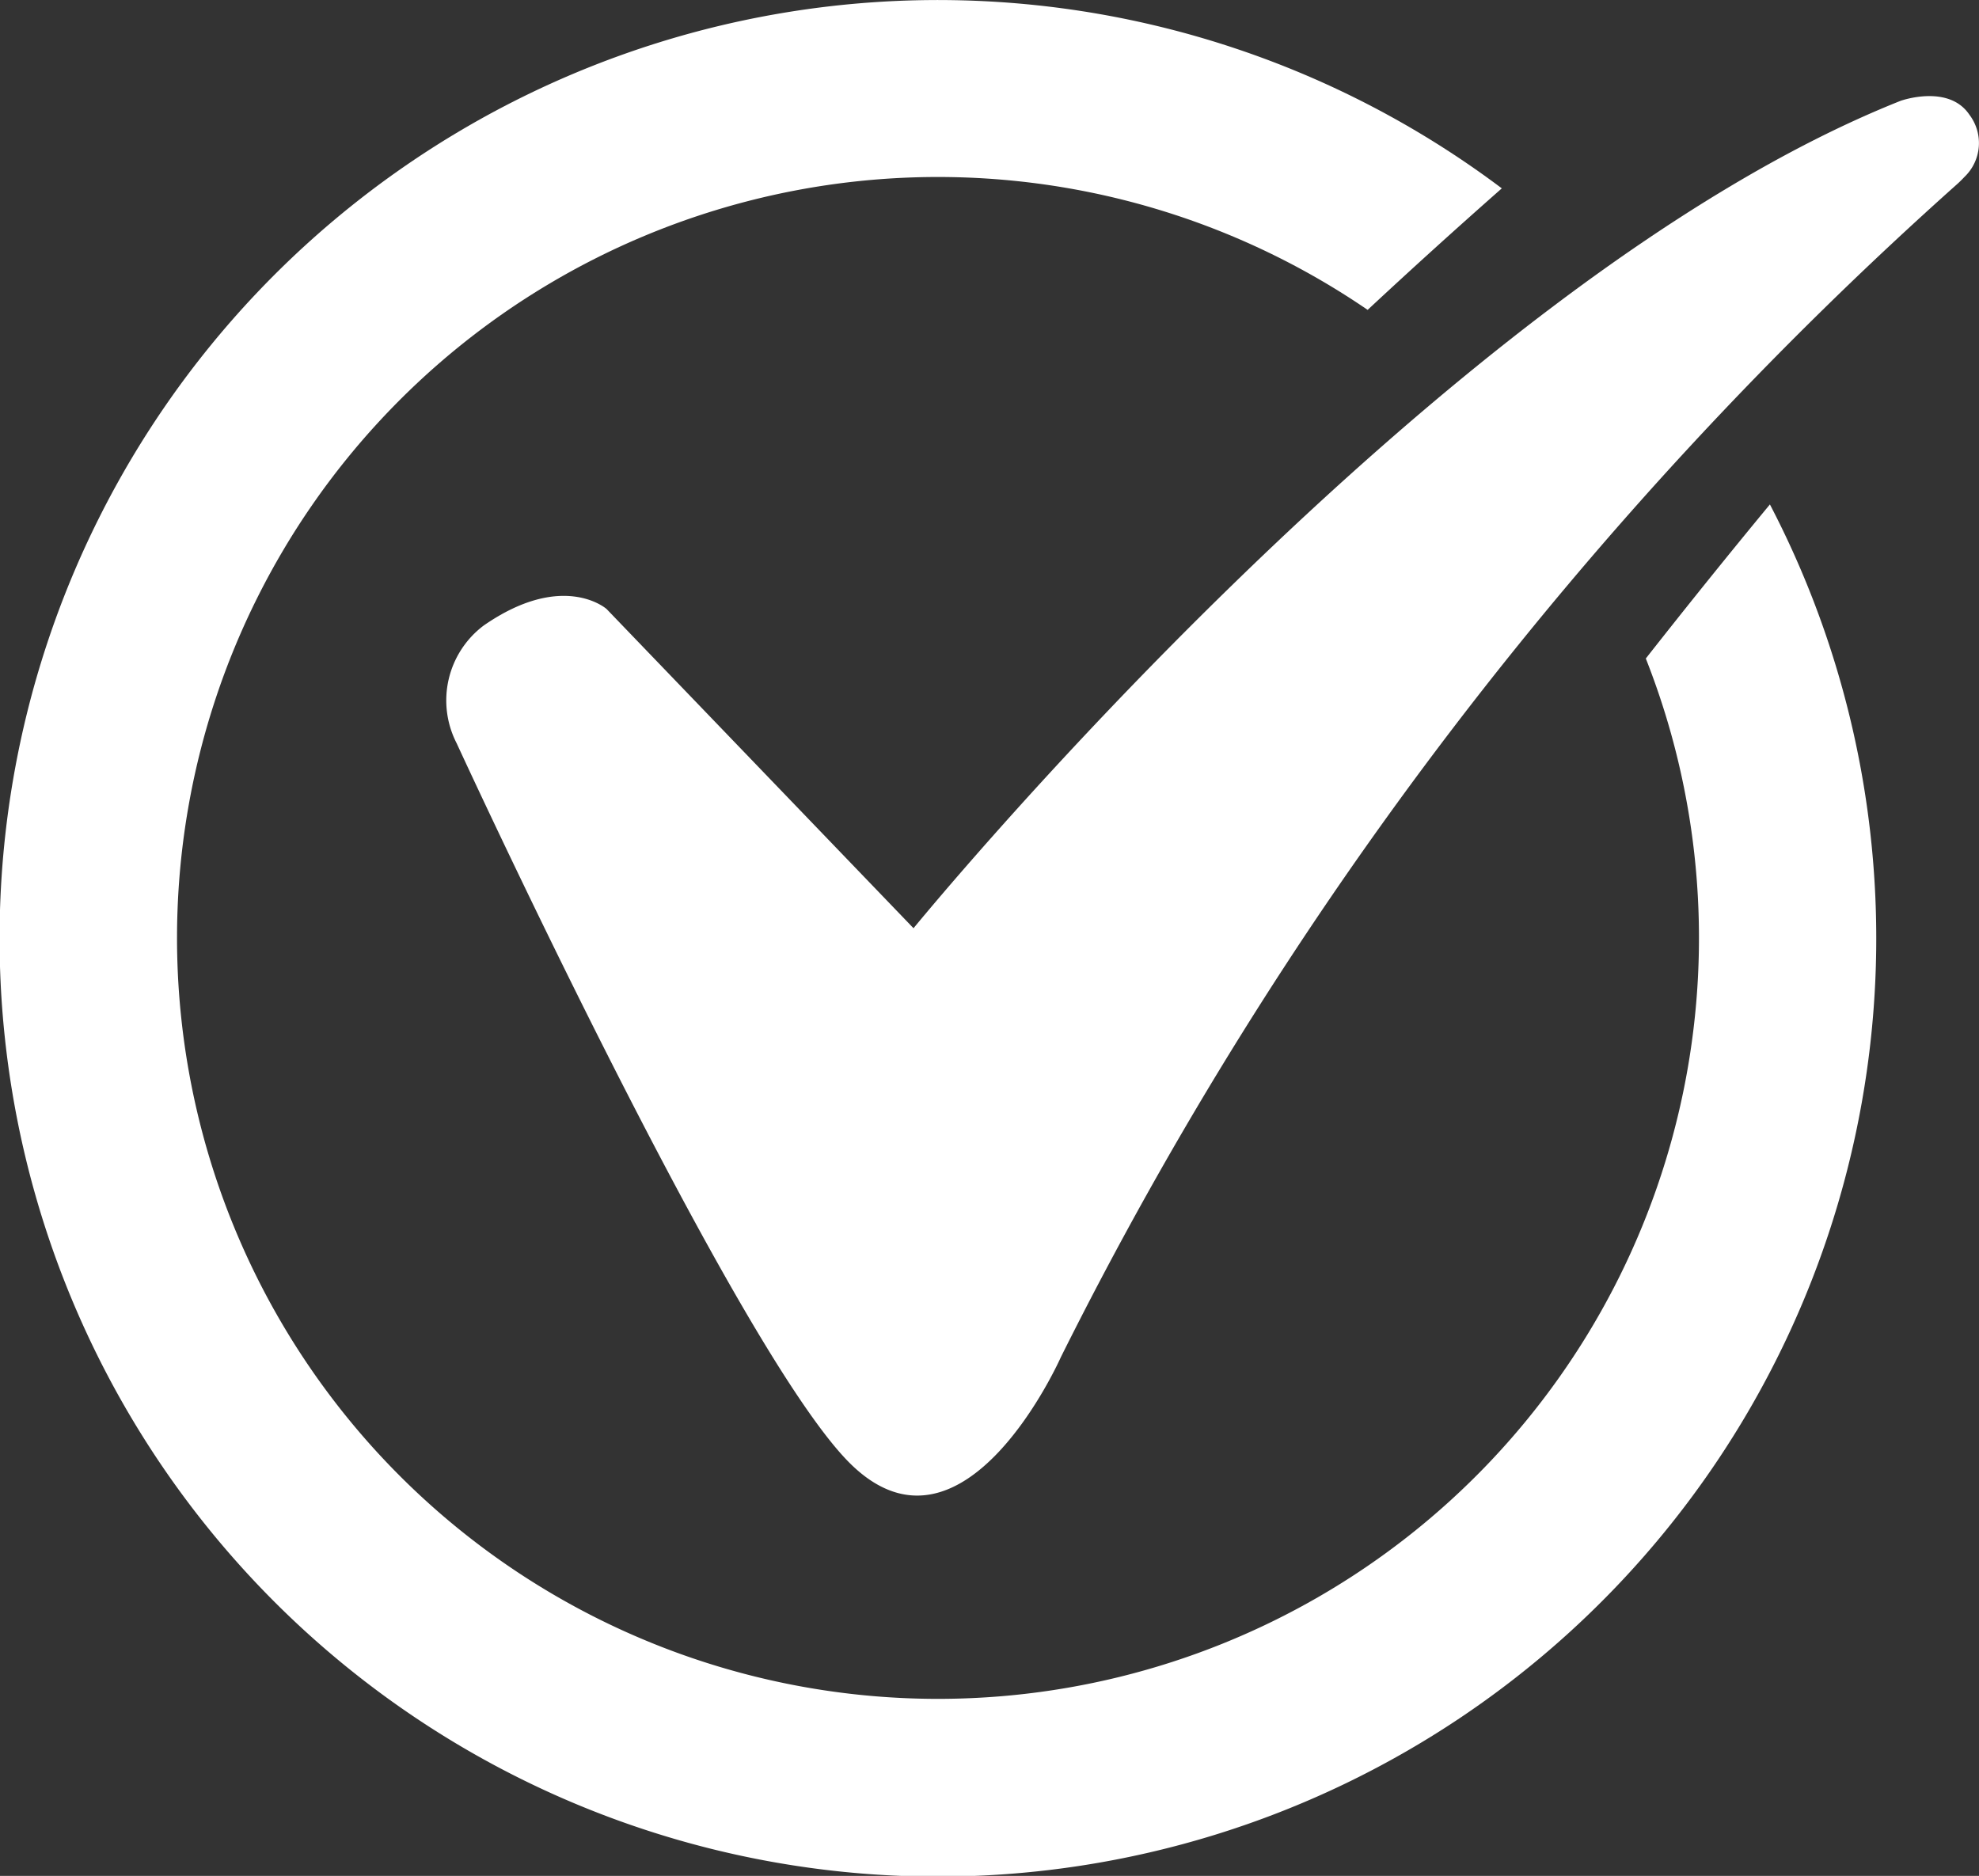
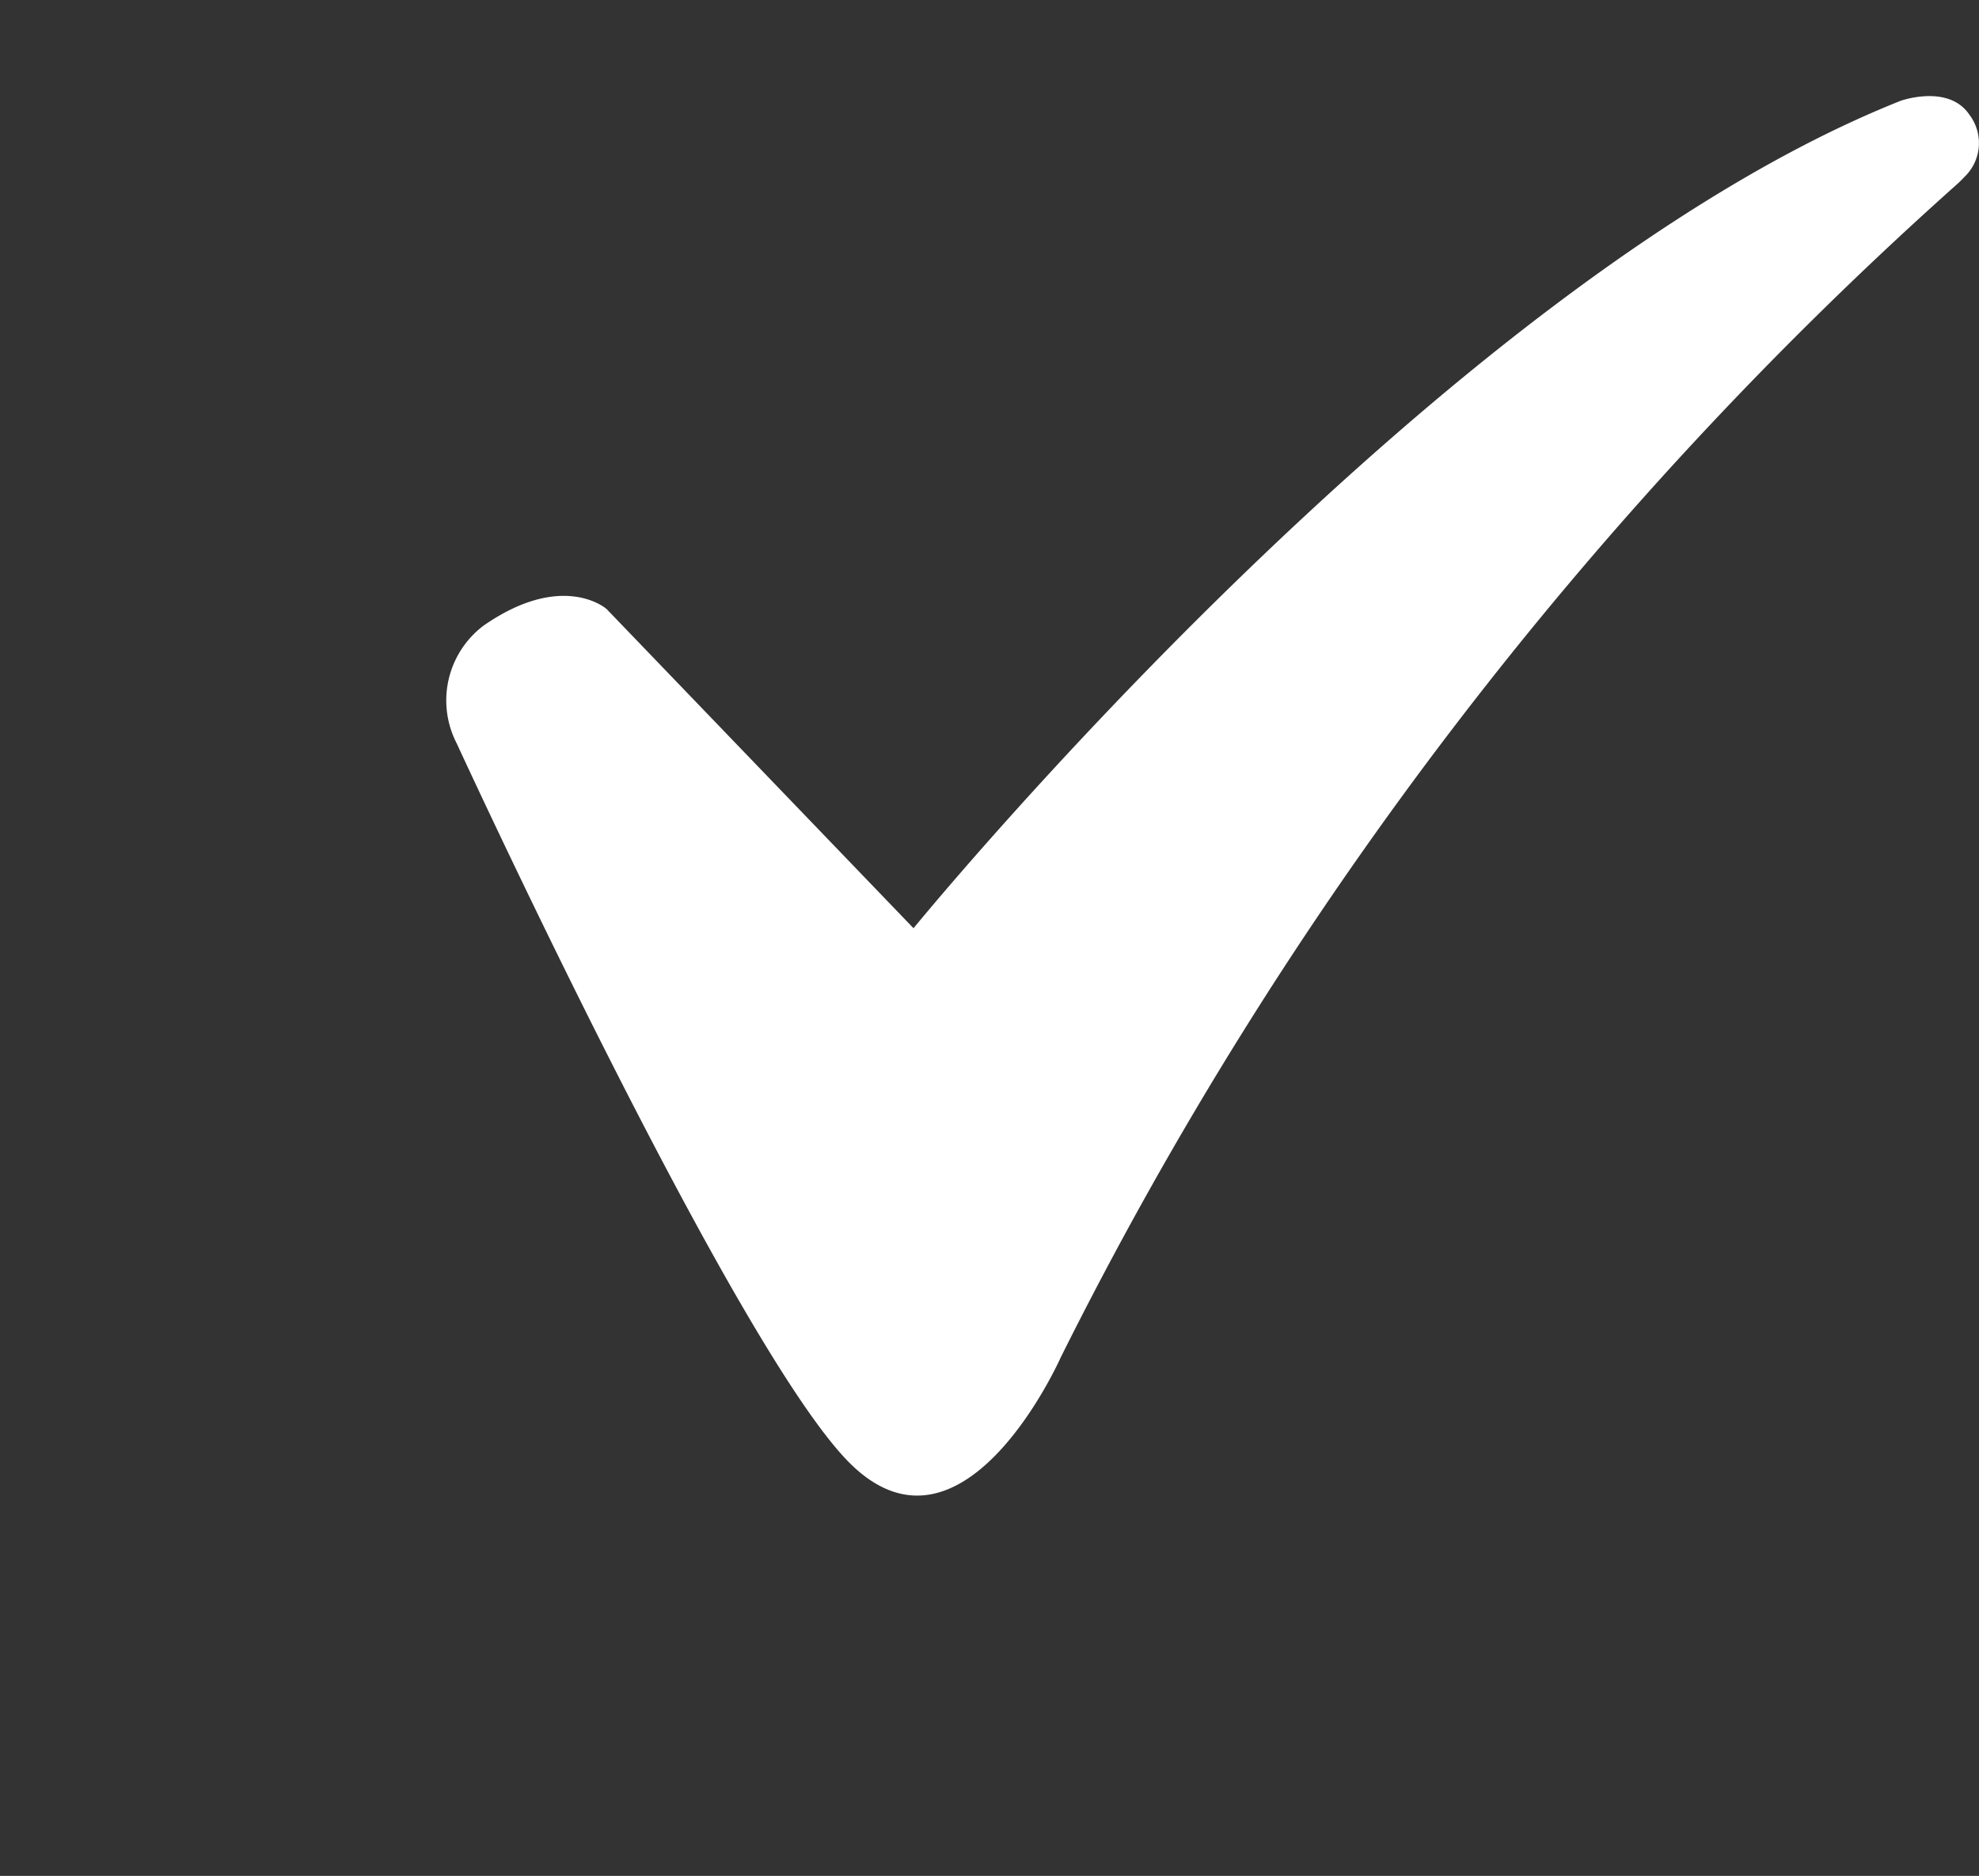
<svg xmlns="http://www.w3.org/2000/svg" id="Group_90091" data-name="Group 90091" width="16.904" height="16.024" viewBox="0 0 16.904 16.024">
  <rect x="0" y="0" width="16.904" height="16.024" fill="#333333" stroke="none" />
  <path id="Path_160619" data-name="Path 160619" d="M667.71,1243.608l2.622,2.727s4.488-5.5,8.432-7.068c0,0,.409-.146.587.119a.4.4,0,0,1-.042.531s-.022.024-.054.054A33.39,33.39,0,0,0,671.59,1250s-.818,1.846-1.783.923-3.377-6.167-3.377-6.167a.8.8,0,0,1,.231-1.007C667.339,1243.279,667.71,1243.608,667.71,1243.608Z" transform="translate(-662.529 -1238.406)" fill="#fff" />
-   <path id="Path_160620" data-name="Path 160620" d="M650.258,1238.367a6.5,6.5,0,1,1-2.376-2.978q.557-.519,1.146-1.038a8.015,8.015,0,1,0,2.29,2.7Q650.793,1237.686,650.258,1238.367Z" transform="translate(-636.2 -1232.742)" fill="#fff" />
</svg>